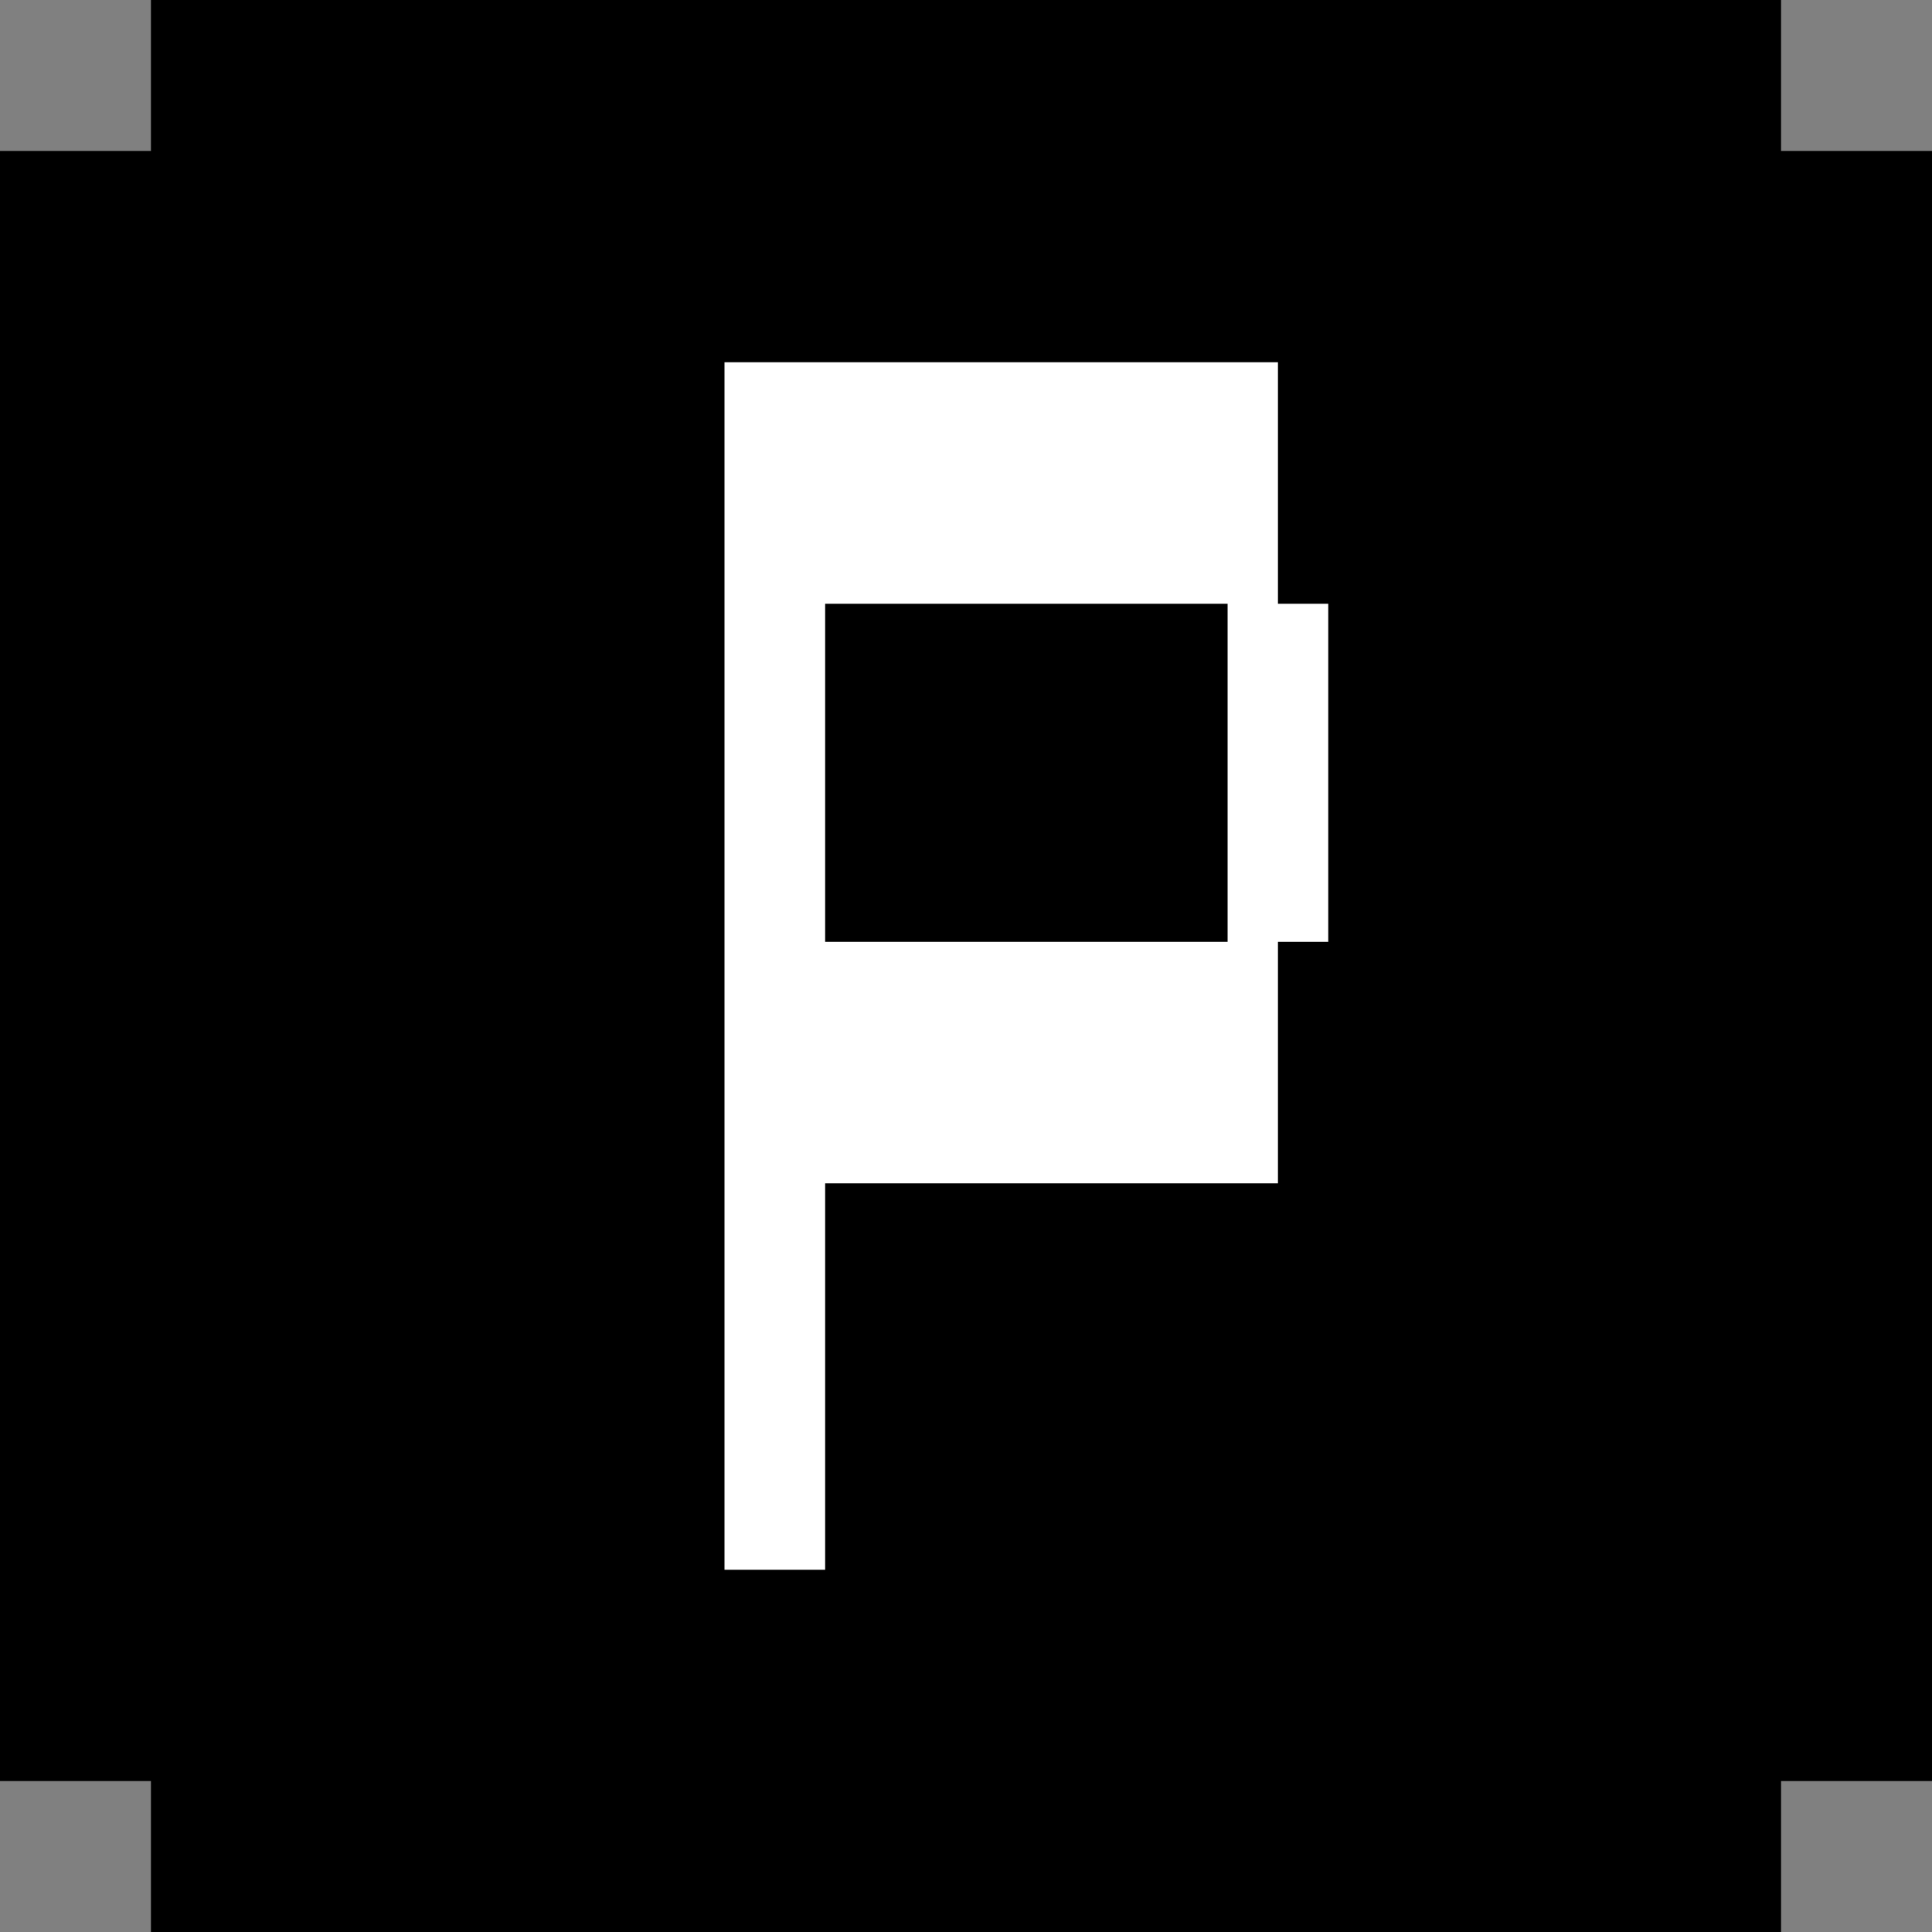
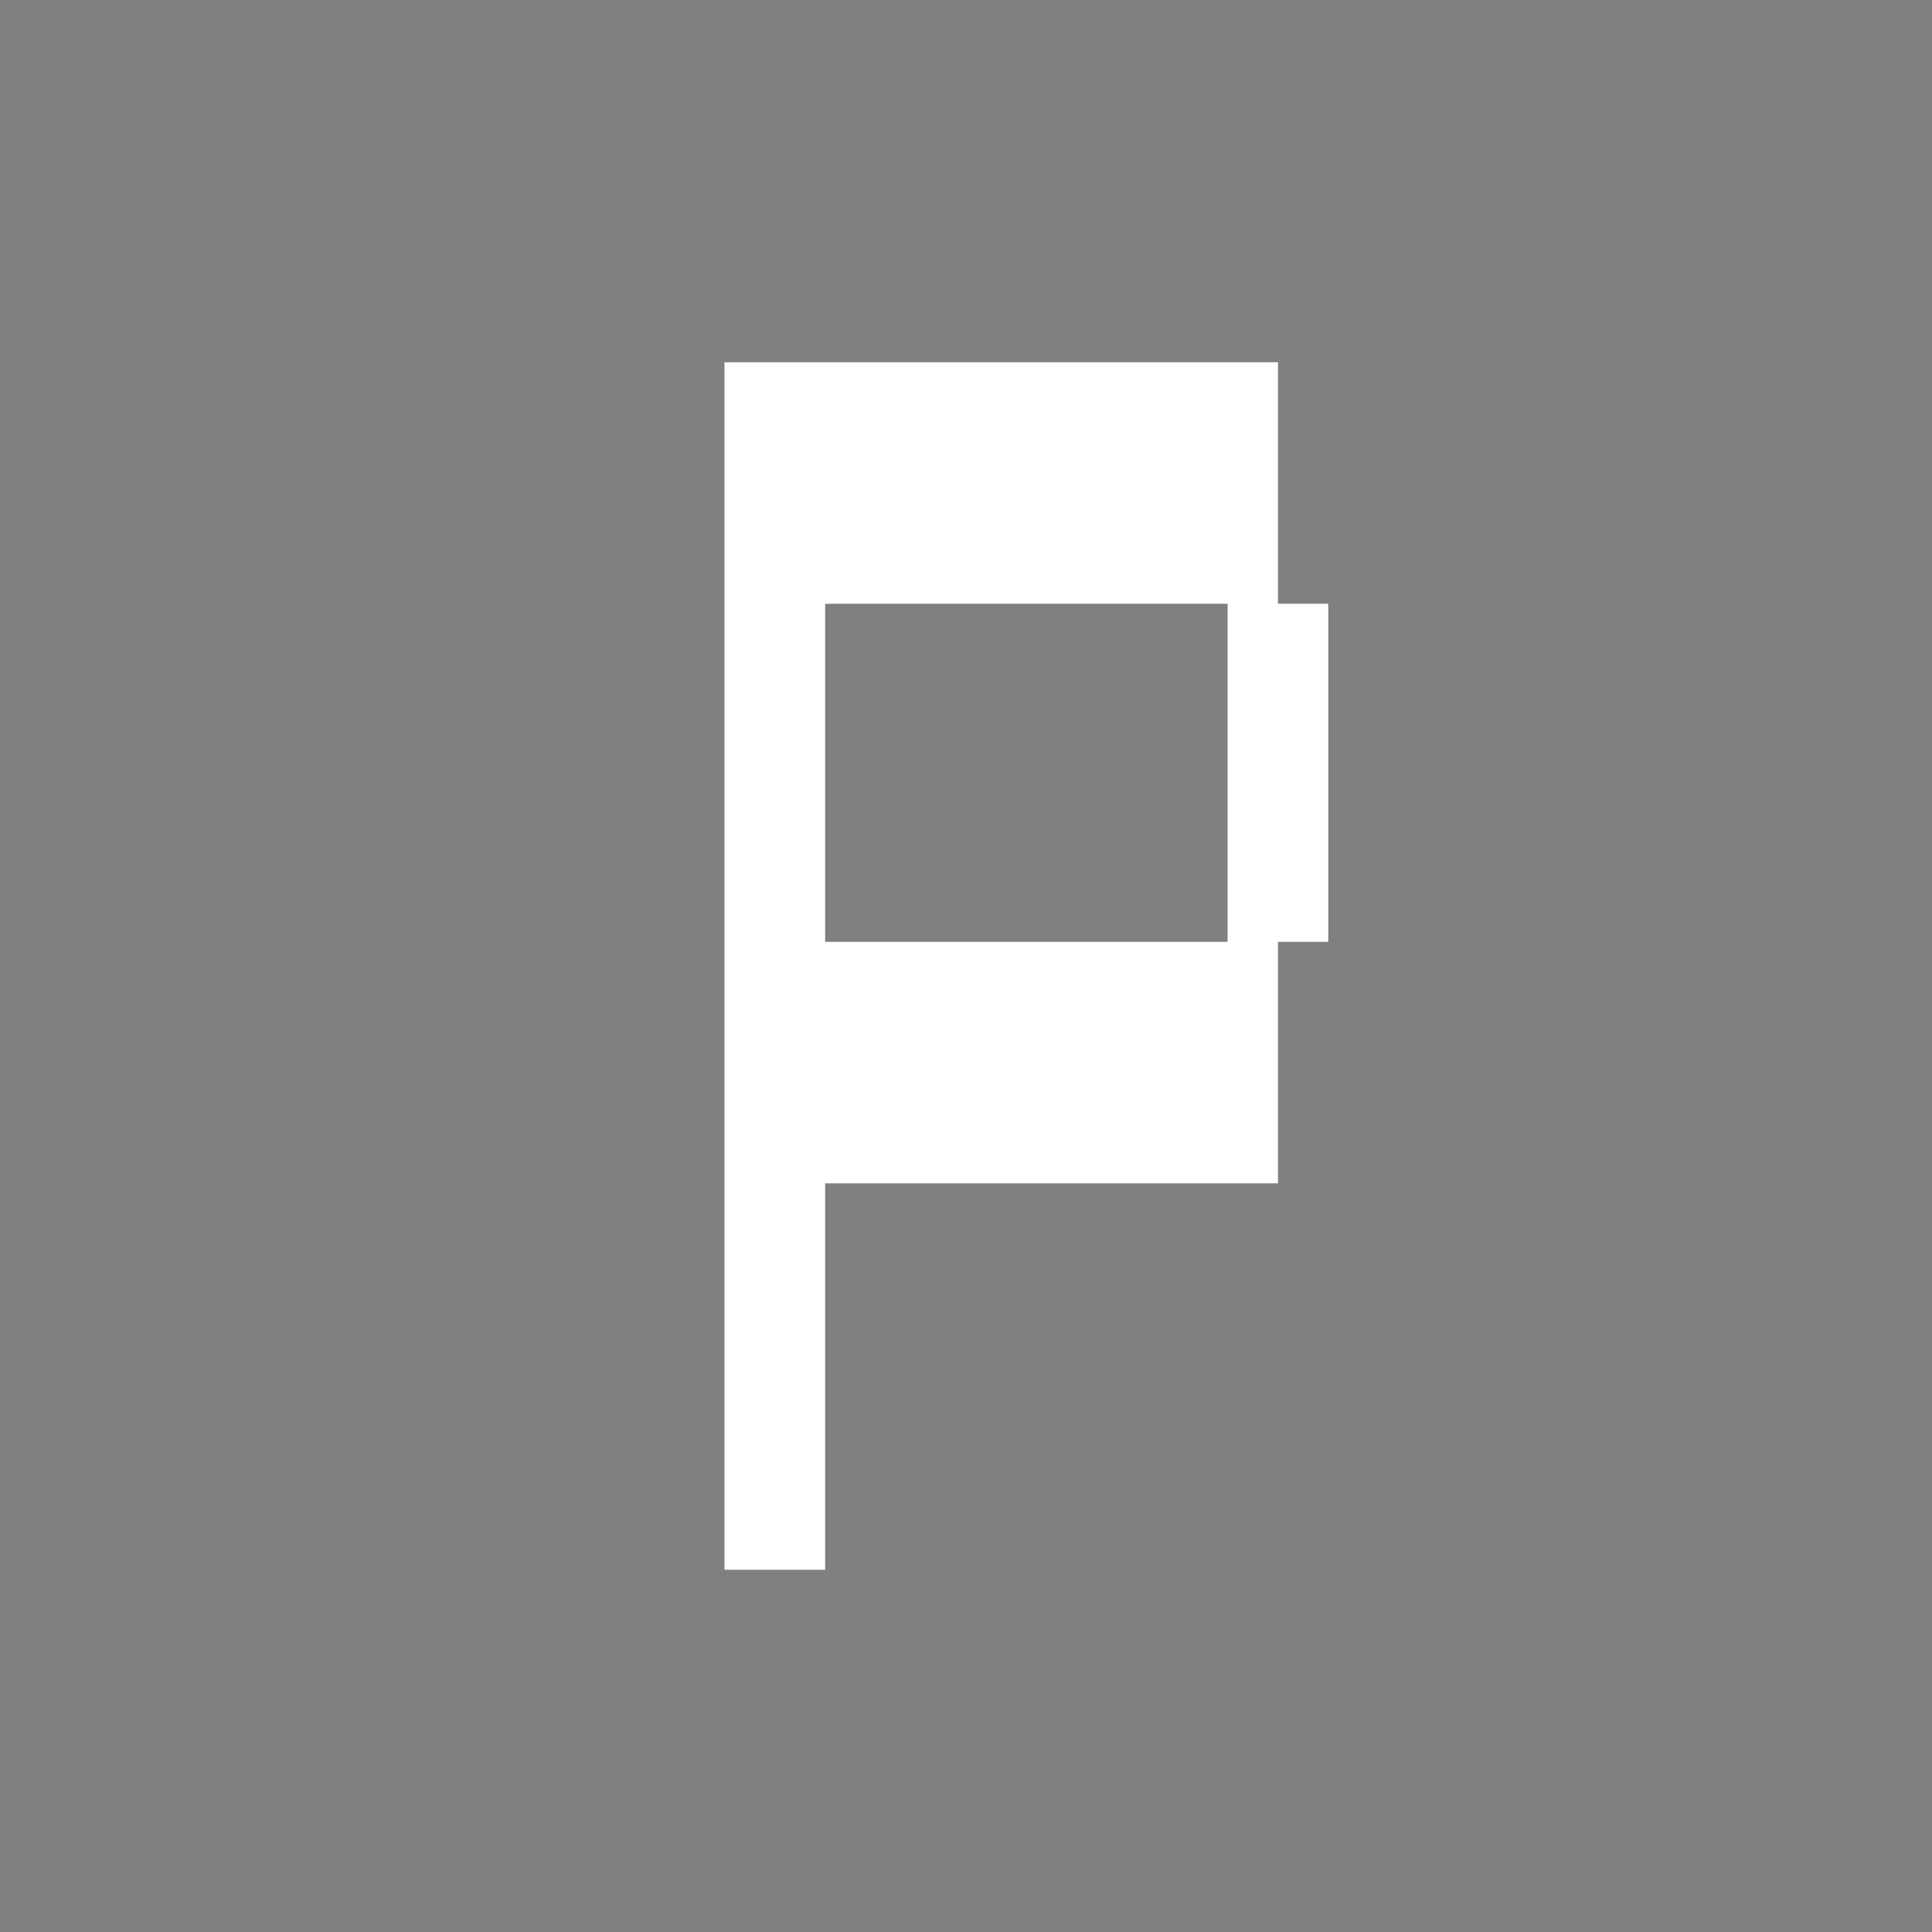
<svg xmlns="http://www.w3.org/2000/svg" width="32" height="32" viewBox="0 0 32 32" fill="none">
  <rect x="0" y="0" width="32" height="32" fill="#808080" stroke="none" />
  <g clip-path="url(#clip0_87_1516)">
-     <path d="M2.5 0H29.5V2.5H32V29.5H29.5V32H2.5V29.5H0V2.5H2.5V0Z" fill="black" />
    <path d="M21.167 6V10H22V15.6H21.167V19.6H13.667V26H12V6H21.167ZM13.667 15.6H20.333V10H13.667V15.6Z" fill="white" />
  </g>
  <defs>
    <clipPath id="clip0_87_1516">
      <rect width="32" height="32" fill="white" />
    </clipPath>
  </defs>
</svg>